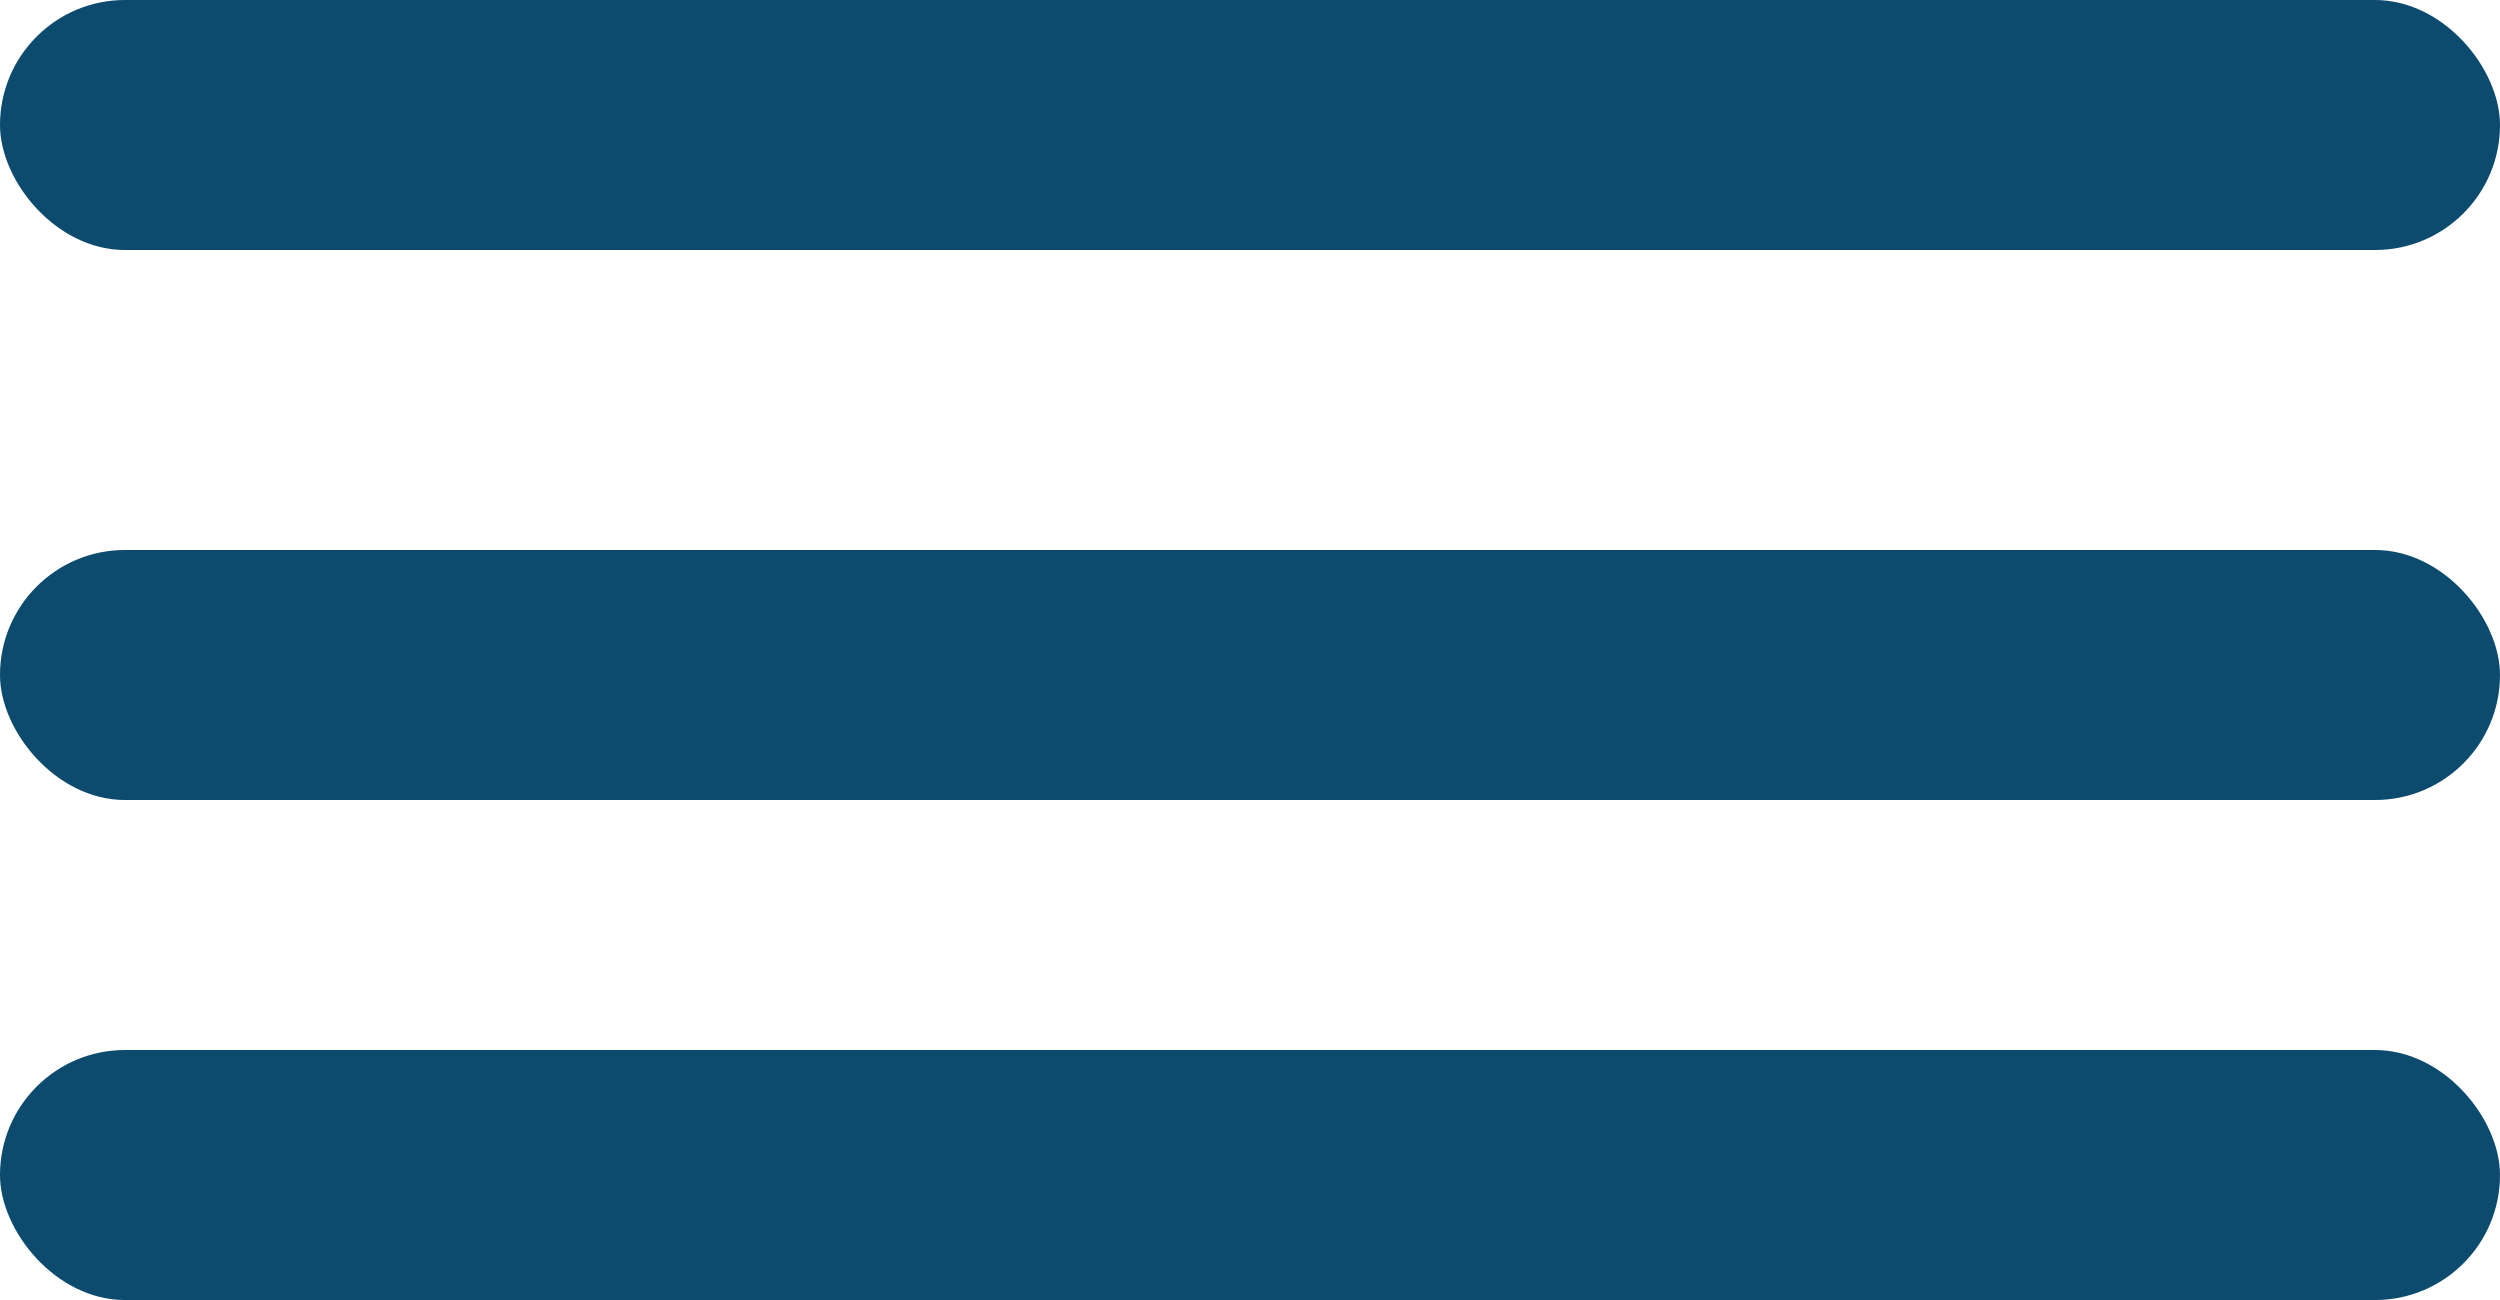
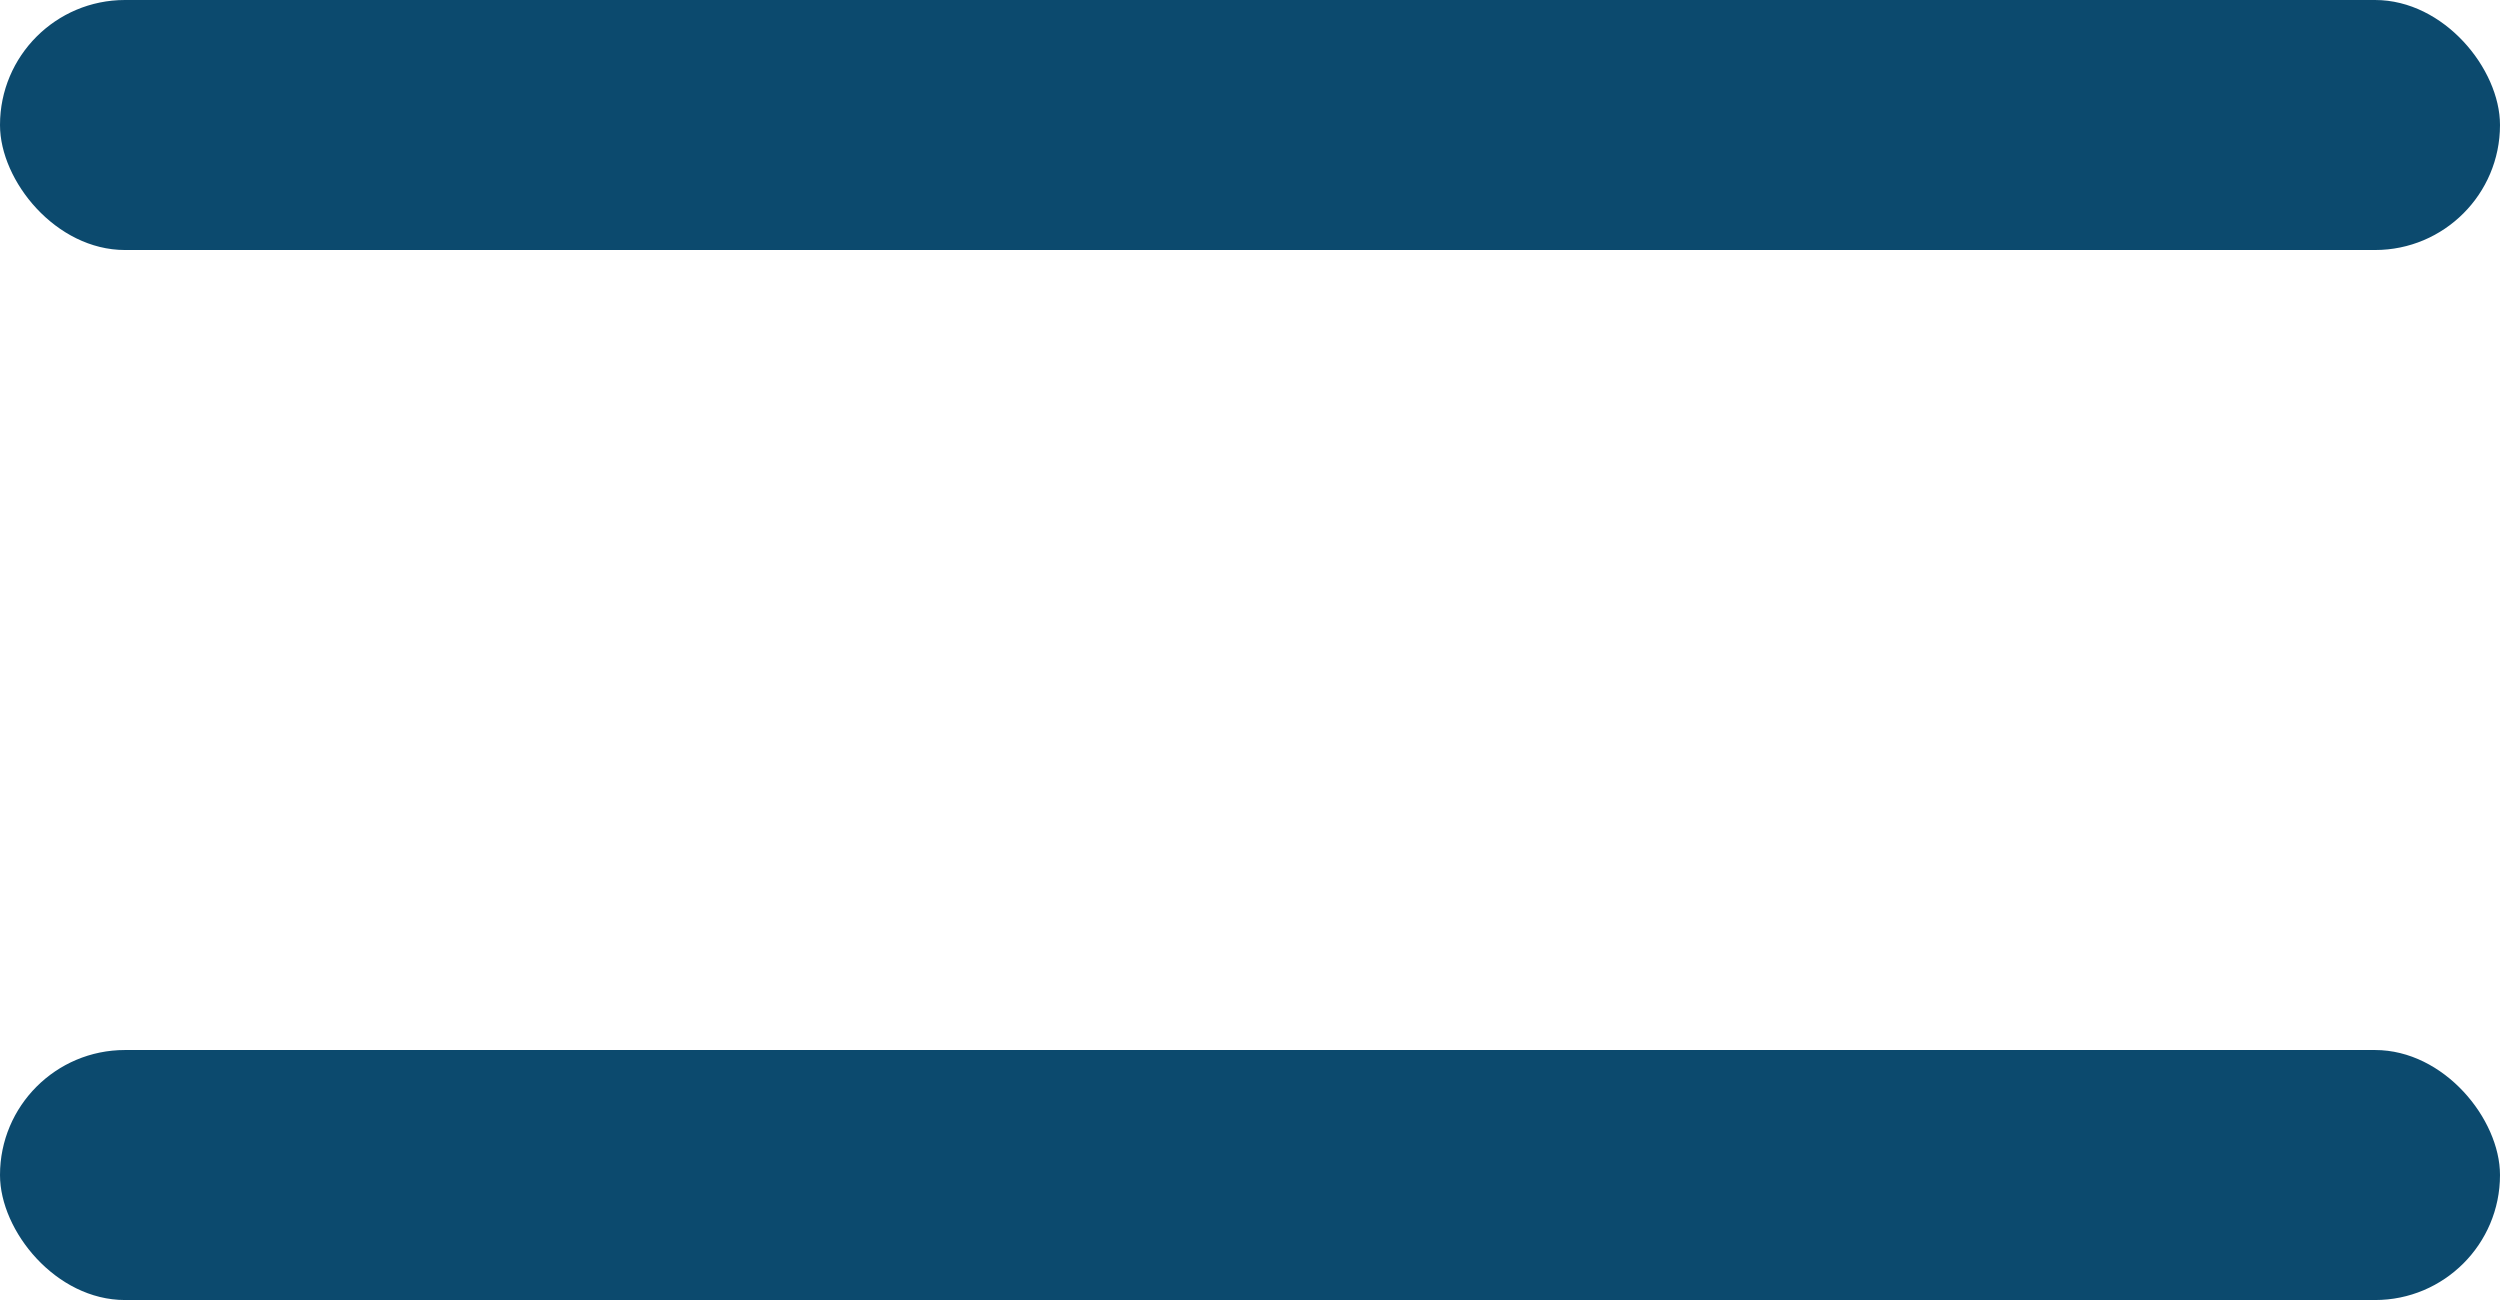
<svg xmlns="http://www.w3.org/2000/svg" id="Menu" width="33.228" height="17.279" viewBox="0 0 33.228 17.279">
  <rect id="Rectangle_3" data-name="Rectangle 3" width="33.228" height="3.323" rx="1.661" transform="translate(0 13.956)" fill="#0C4A6E" />
-   <rect id="Rectangle_4" data-name="Rectangle 4" width="33.228" height="3.323" rx="1.661" transform="translate(0 7.31)" fill="#0C4A6E" />
  <rect id="Rectangle_5" data-name="Rectangle 5" width="33.228" height="3.323" rx="1.661" fill="#0C4A6E" />
</svg>